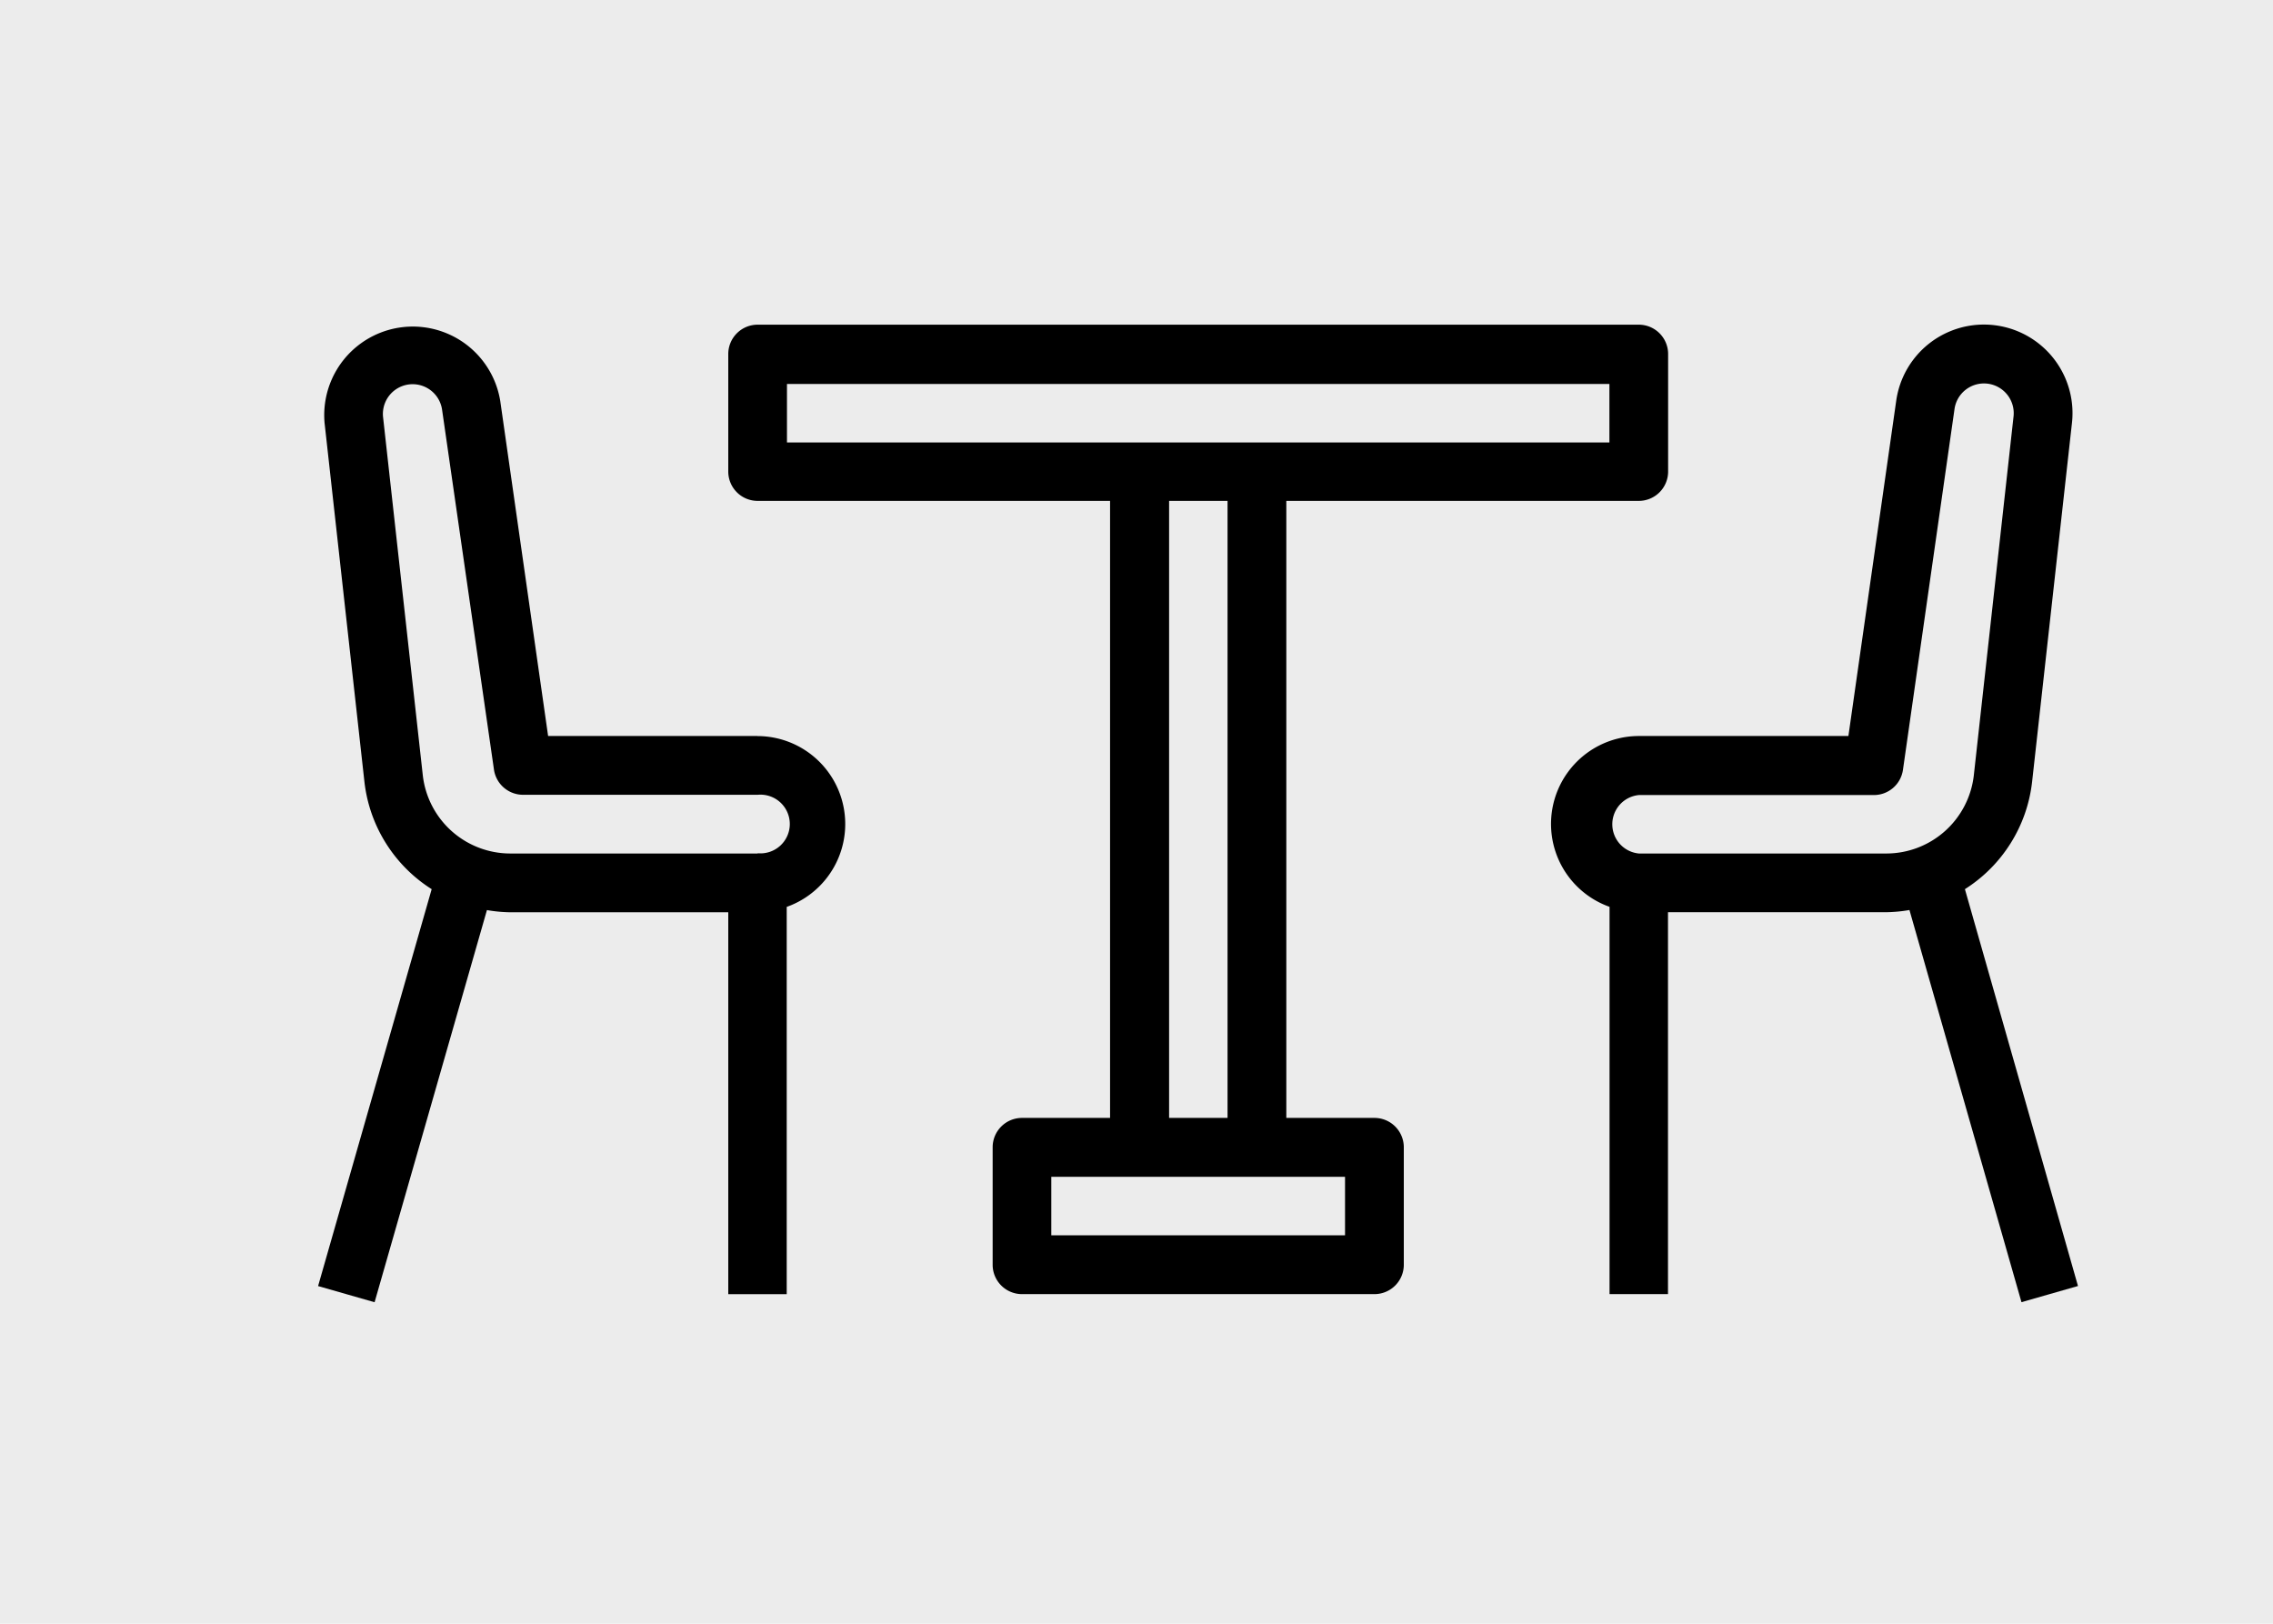
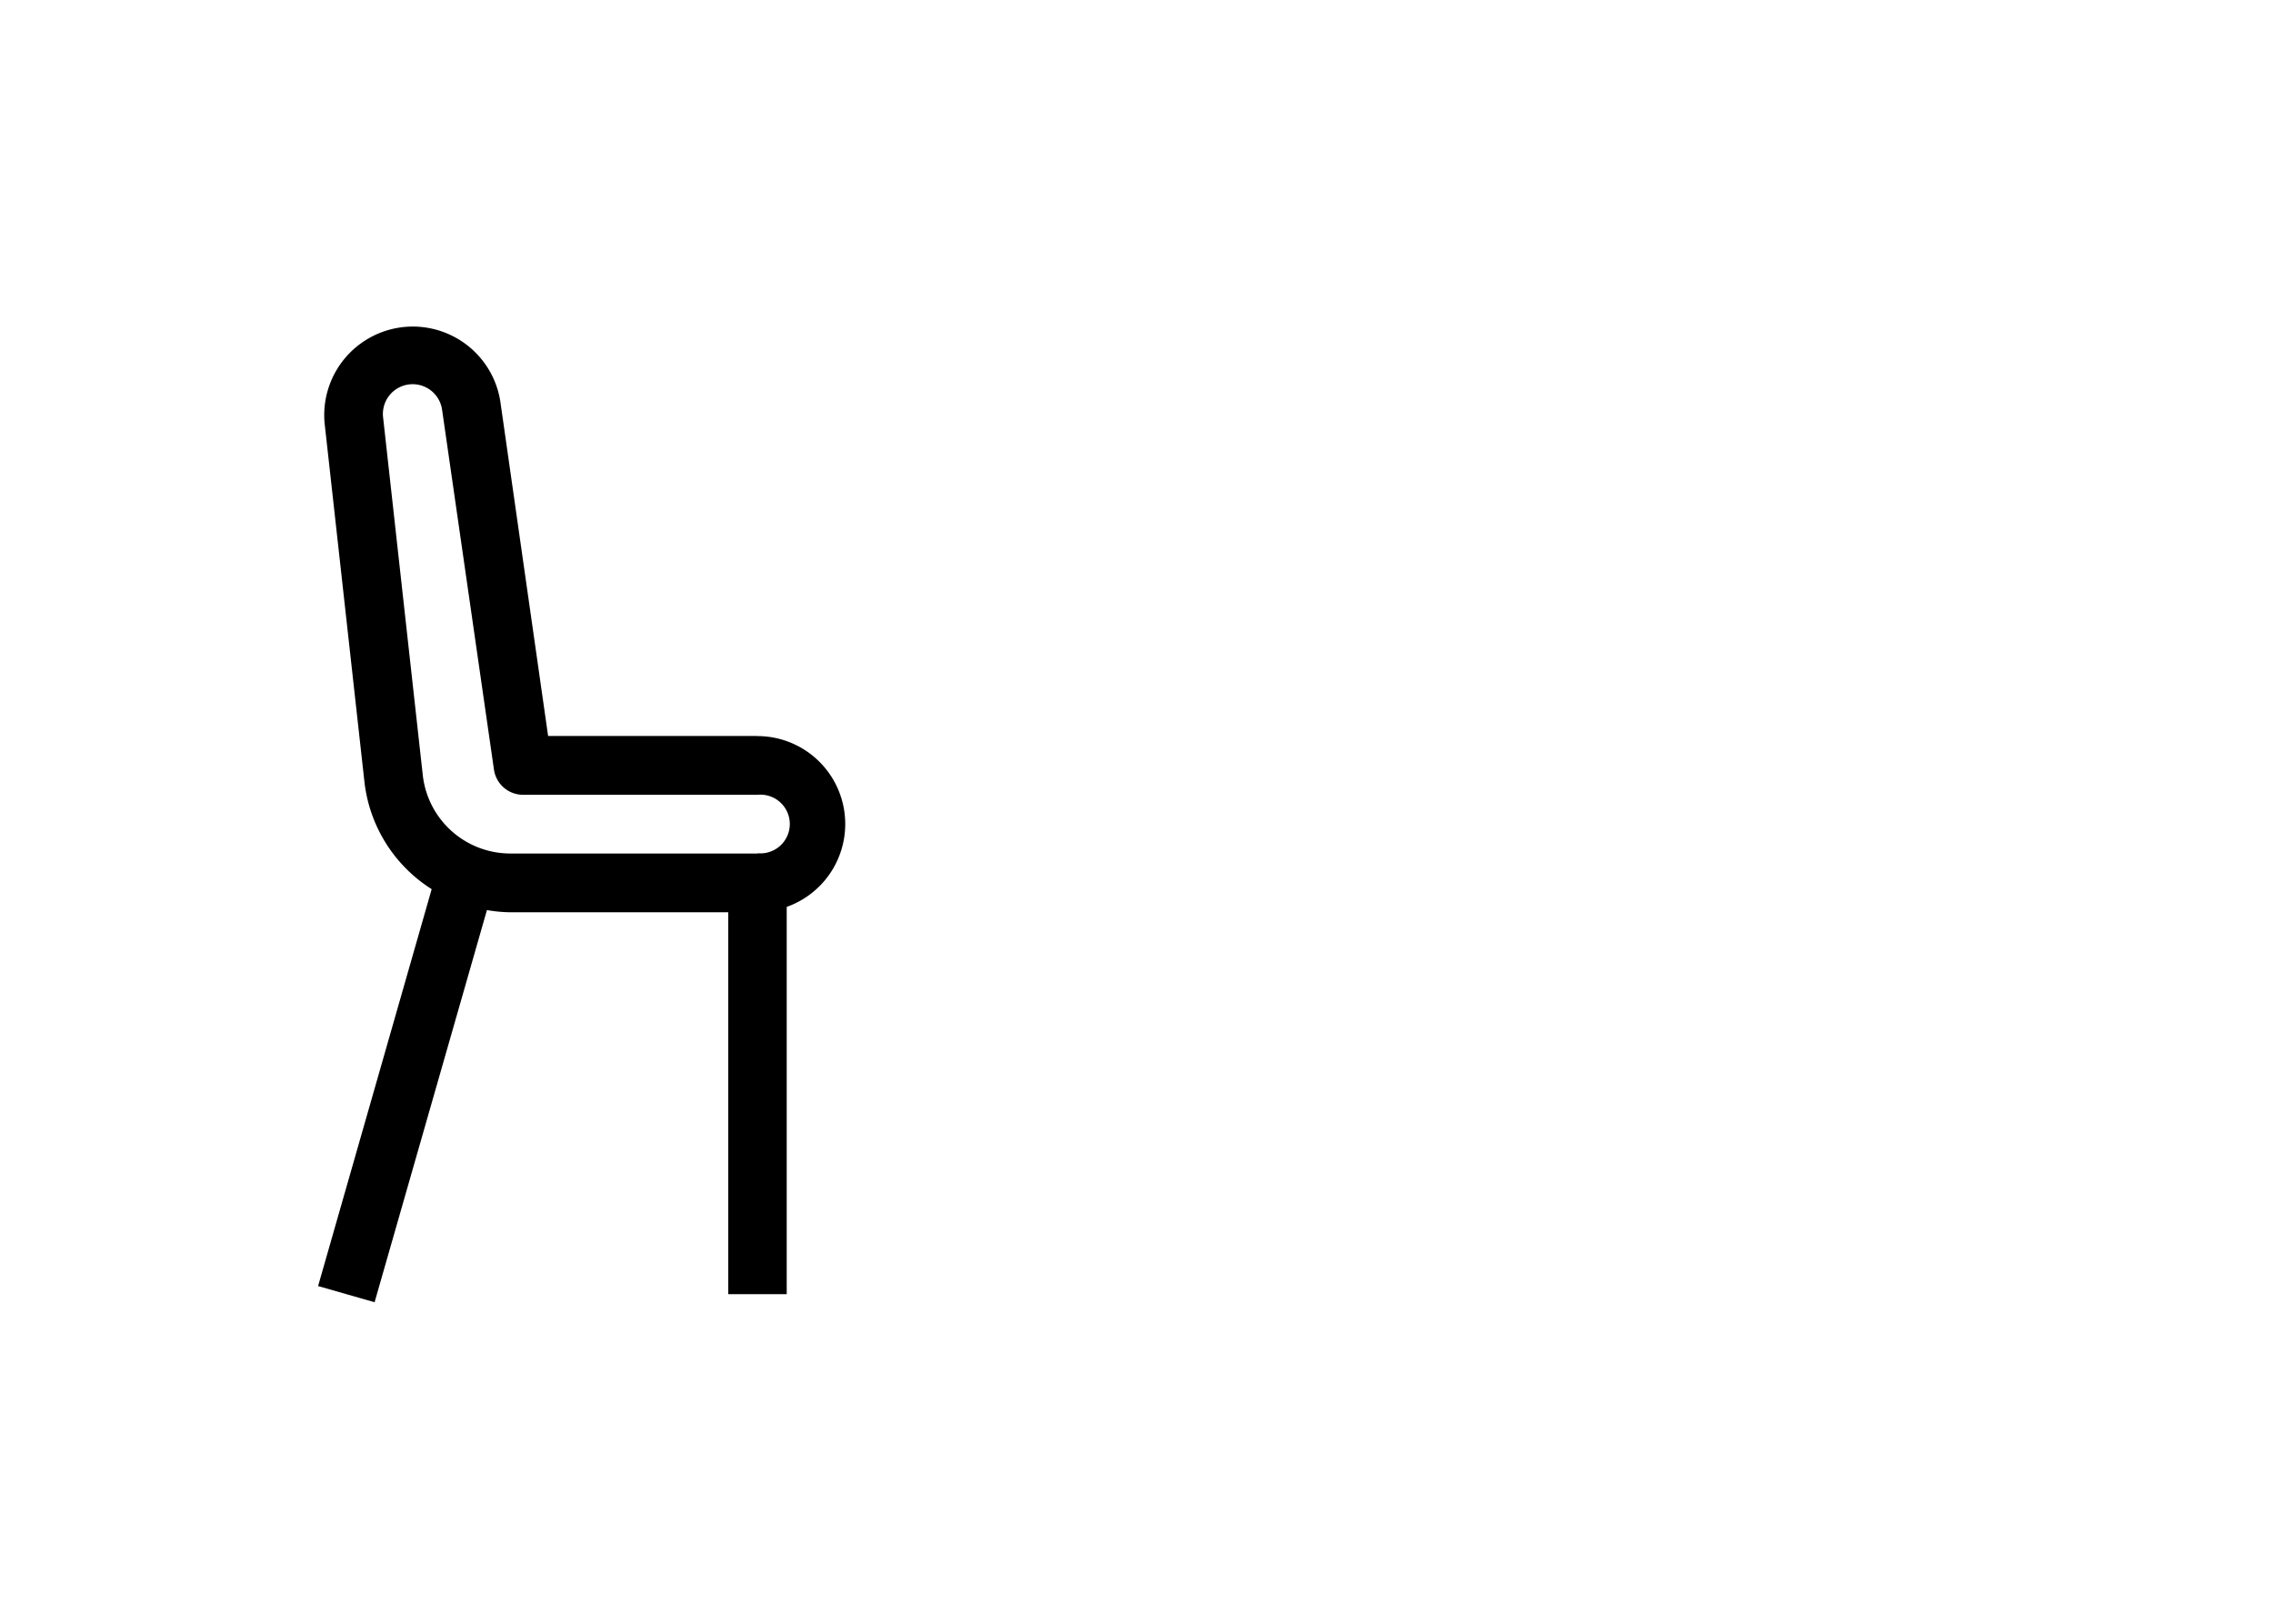
<svg xmlns="http://www.w3.org/2000/svg" width="35" height="25" viewBox="0 0 35 25">
  <g id="BDOFIcon_01_Dining_DHP" transform="translate(-53 -2277)">
-     <rect id="Rectangle_3413" data-name="Rectangle 3413" width="35" height="25" transform="translate(53 2277)" fill="#ececec" />
    <g id="dinner-table_3_" data-name="dinner-table (3)" transform="translate(57.798 2066)">
      <path id="Path_1951" data-name="Path 1951" d="M6.869,222.558H3.642L2.905,217.4A1.364,1.364,0,0,0,.2,217.74l.613,5.518a2.255,2.255,0,0,0,1.036,1.658L.1,231.027l.87.249L2.7,225.238a2.26,2.26,0,0,0,.362.034H6.416v5.88h.9v-5.963a1.354,1.354,0,0,0-.452-2.63Zm0,1.809H3.06a1.357,1.357,0,0,1-1.348-1.207L1.1,217.643a.458.458,0,0,1,.908-.117l.8,5.549a.453.453,0,0,0,.448.388H6.869a.452.452,0,1,1,0,.9Zm0,0" transform="translate(0 -0.226)" />
-       <path id="Path_1952" data-name="Path 1952" d="M342.182,224.926a2.255,2.255,0,0,0,1.035-1.656l.613-5.518a1.364,1.364,0,0,0-2.706-.344l-.736,5.16h-3.226a1.354,1.354,0,0,0-.452,2.63v5.963h.9v-5.88h3.356a2.259,2.259,0,0,0,.362-.034l1.725,6.038.87-.249Zm-1.212-.549h-3.808a.452.452,0,0,1,0-.9h3.618a.452.452,0,0,0,.448-.388l.793-5.549a.458.458,0,0,1,.909.116l-.611,5.519A1.357,1.357,0,0,1,340.969,224.377Zm0,0" transform="translate(-316.724 -0.236)" />
-       <path id="Path_1953" data-name="Path 1953" d="M121.747,228.212H120.39v-9.5h5.427a.452.452,0,0,0,.452-.452v-1.809a.452.452,0,0,0-.452-.452H112.249a.452.452,0,0,0-.452.452v1.809a.452.452,0,0,0,.452.452h5.427v9.5H116.32a.452.452,0,0,0-.452.452v1.809a.452.452,0,0,0,.452.452h5.427a.452.452,0,0,0,.452-.452v-1.809A.452.452,0,0,0,121.747,228.212Zm-9.046-10.4v-.9h12.664v.9Zm6.784.9v9.5h-.9v-9.5Zm1.809,11.307h-4.523v-.9h4.523Zm0,0" transform="translate(-105.381)" />
    </g>
  </g>
</svg>